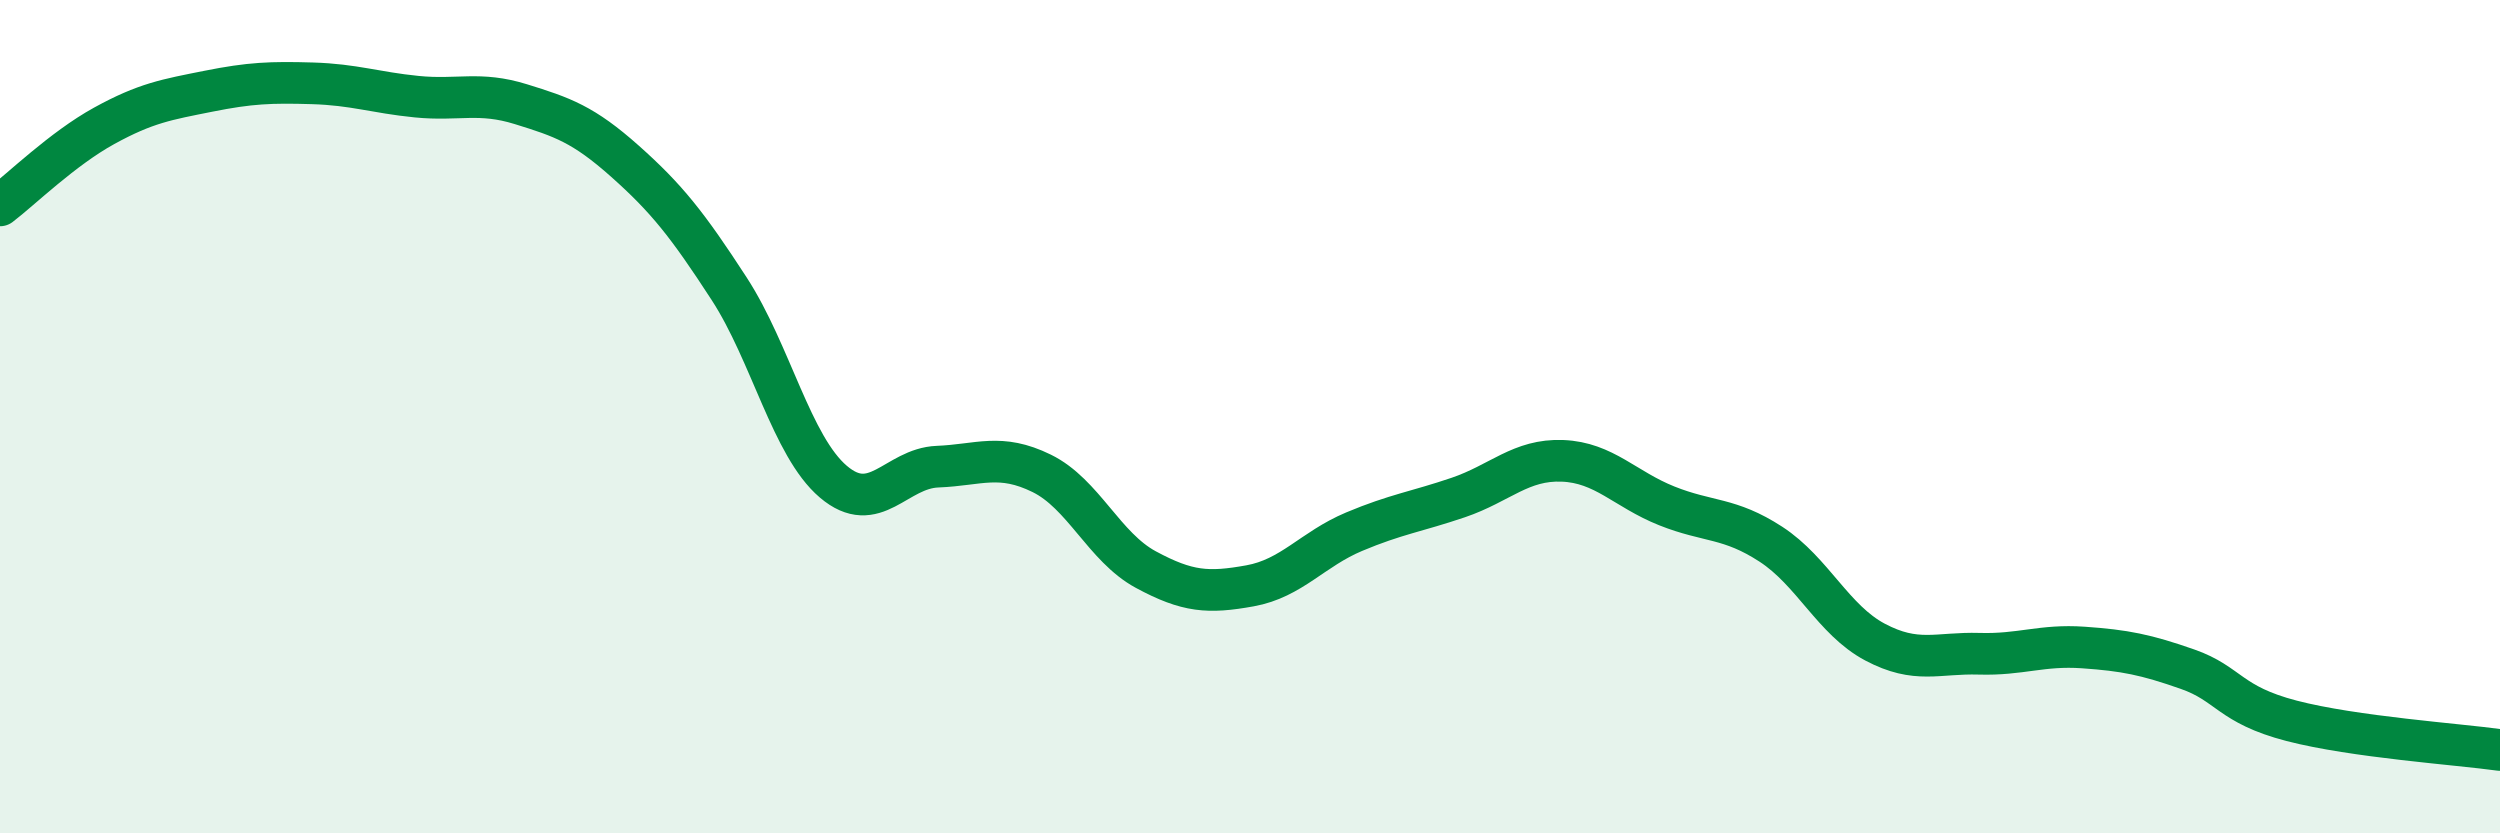
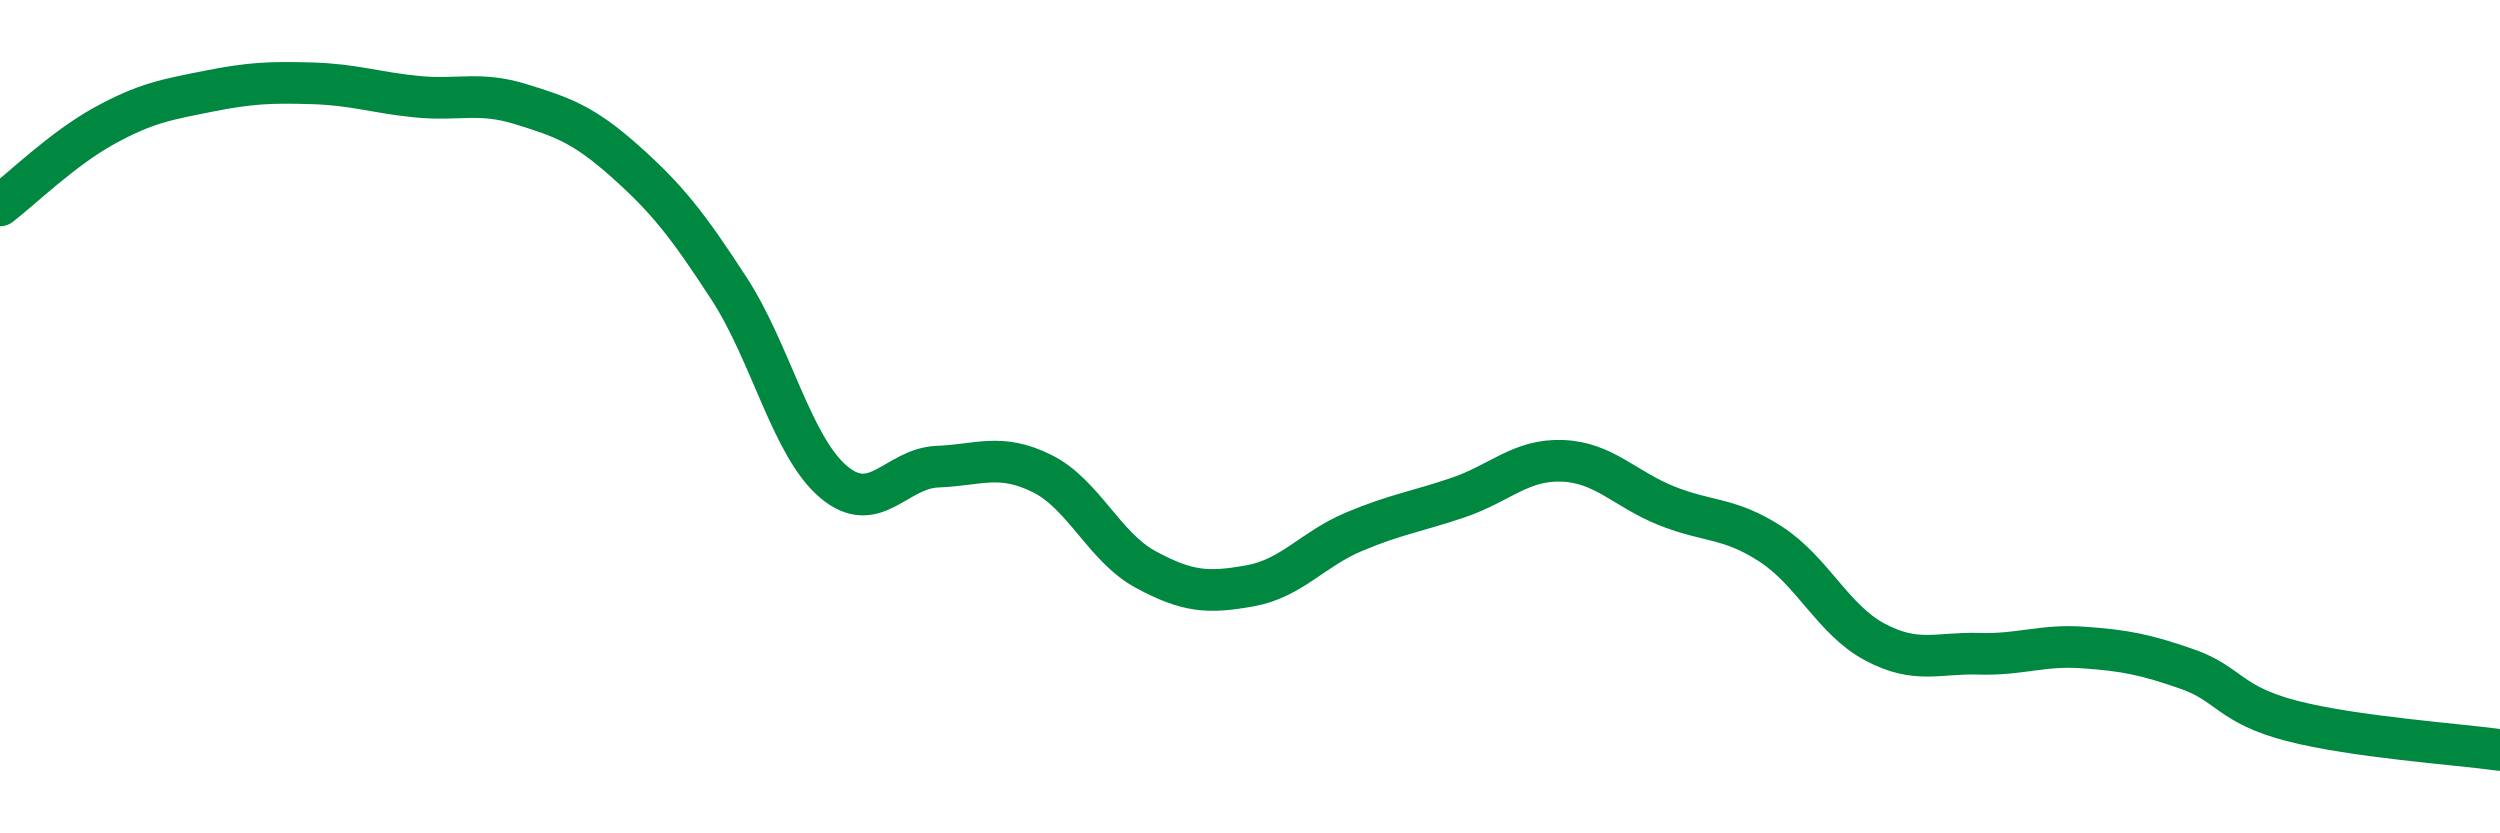
<svg xmlns="http://www.w3.org/2000/svg" width="60" height="20" viewBox="0 0 60 20">
-   <path d="M 0,4.93 C 0.5,4.55 1.5,3.57 2.5,3.02 C 3.5,2.47 4,2.39 5,2.19 C 6,1.99 6.5,1.97 7.5,2 C 8.5,2.03 9,2.22 10,2.32 C 11,2.42 11.5,2.19 12.5,2.5 C 13.5,2.81 14,2.98 15,3.87 C 16,4.76 16.5,5.39 17.5,6.93 C 18.5,8.47 19,10.71 20,11.56 C 21,12.41 21.5,11.24 22.5,11.2 C 23.5,11.16 24,10.87 25,11.36 C 26,11.85 26.5,13.13 27.5,13.67 C 28.5,14.21 29,14.24 30,14.06 C 31,13.88 31.5,13.18 32.5,12.76 C 33.5,12.34 34,12.28 35,11.94 C 36,11.6 36.5,11.02 37.5,11.06 C 38.5,11.1 39,11.74 40,12.14 C 41,12.54 41.5,12.41 42.5,13.06 C 43.5,13.71 44,14.88 45,15.41 C 46,15.94 46.5,15.66 47.5,15.69 C 48.5,15.72 49,15.47 50,15.54 C 51,15.61 51.5,15.71 52.5,16.06 C 53.5,16.41 53.5,16.91 55,17.3 C 56.5,17.69 59,17.86 60,18L60 20L0 20Z" fill="#008740" opacity="0.1" stroke-linecap="round" stroke-linejoin="round" />
  <path d="M 0,4.93 C 0.5,4.55 1.5,3.57 2.5,3.02 C 3.5,2.47 4,2.39 5,2.19 C 6,1.99 6.5,1.97 7.5,2 C 8.5,2.03 9,2.22 10,2.32 C 11,2.42 11.5,2.19 12.5,2.5 C 13.5,2.81 14,2.98 15,3.87 C 16,4.76 16.5,5.39 17.5,6.93 C 18.5,8.47 19,10.71 20,11.56 C 21,12.41 21.5,11.24 22.5,11.2 C 23.5,11.16 24,10.87 25,11.36 C 26,11.85 26.5,13.13 27.5,13.67 C 28.5,14.21 29,14.24 30,14.06 C 31,13.88 31.5,13.18 32.5,12.76 C 33.5,12.34 34,12.28 35,11.94 C 36,11.6 36.5,11.02 37.5,11.06 C 38.5,11.1 39,11.74 40,12.14 C 41,12.54 41.5,12.41 42.5,13.06 C 43.5,13.71 44,14.88 45,15.41 C 46,15.94 46.5,15.66 47.5,15.69 C 48.5,15.72 49,15.47 50,15.54 C 51,15.61 51.5,15.71 52.5,16.06 C 53.5,16.41 53.5,16.91 55,17.3 C 56.5,17.69 59,17.86 60,18" stroke="#008740" stroke-width="1" fill="none" stroke-linecap="round" stroke-linejoin="round" />
</svg>